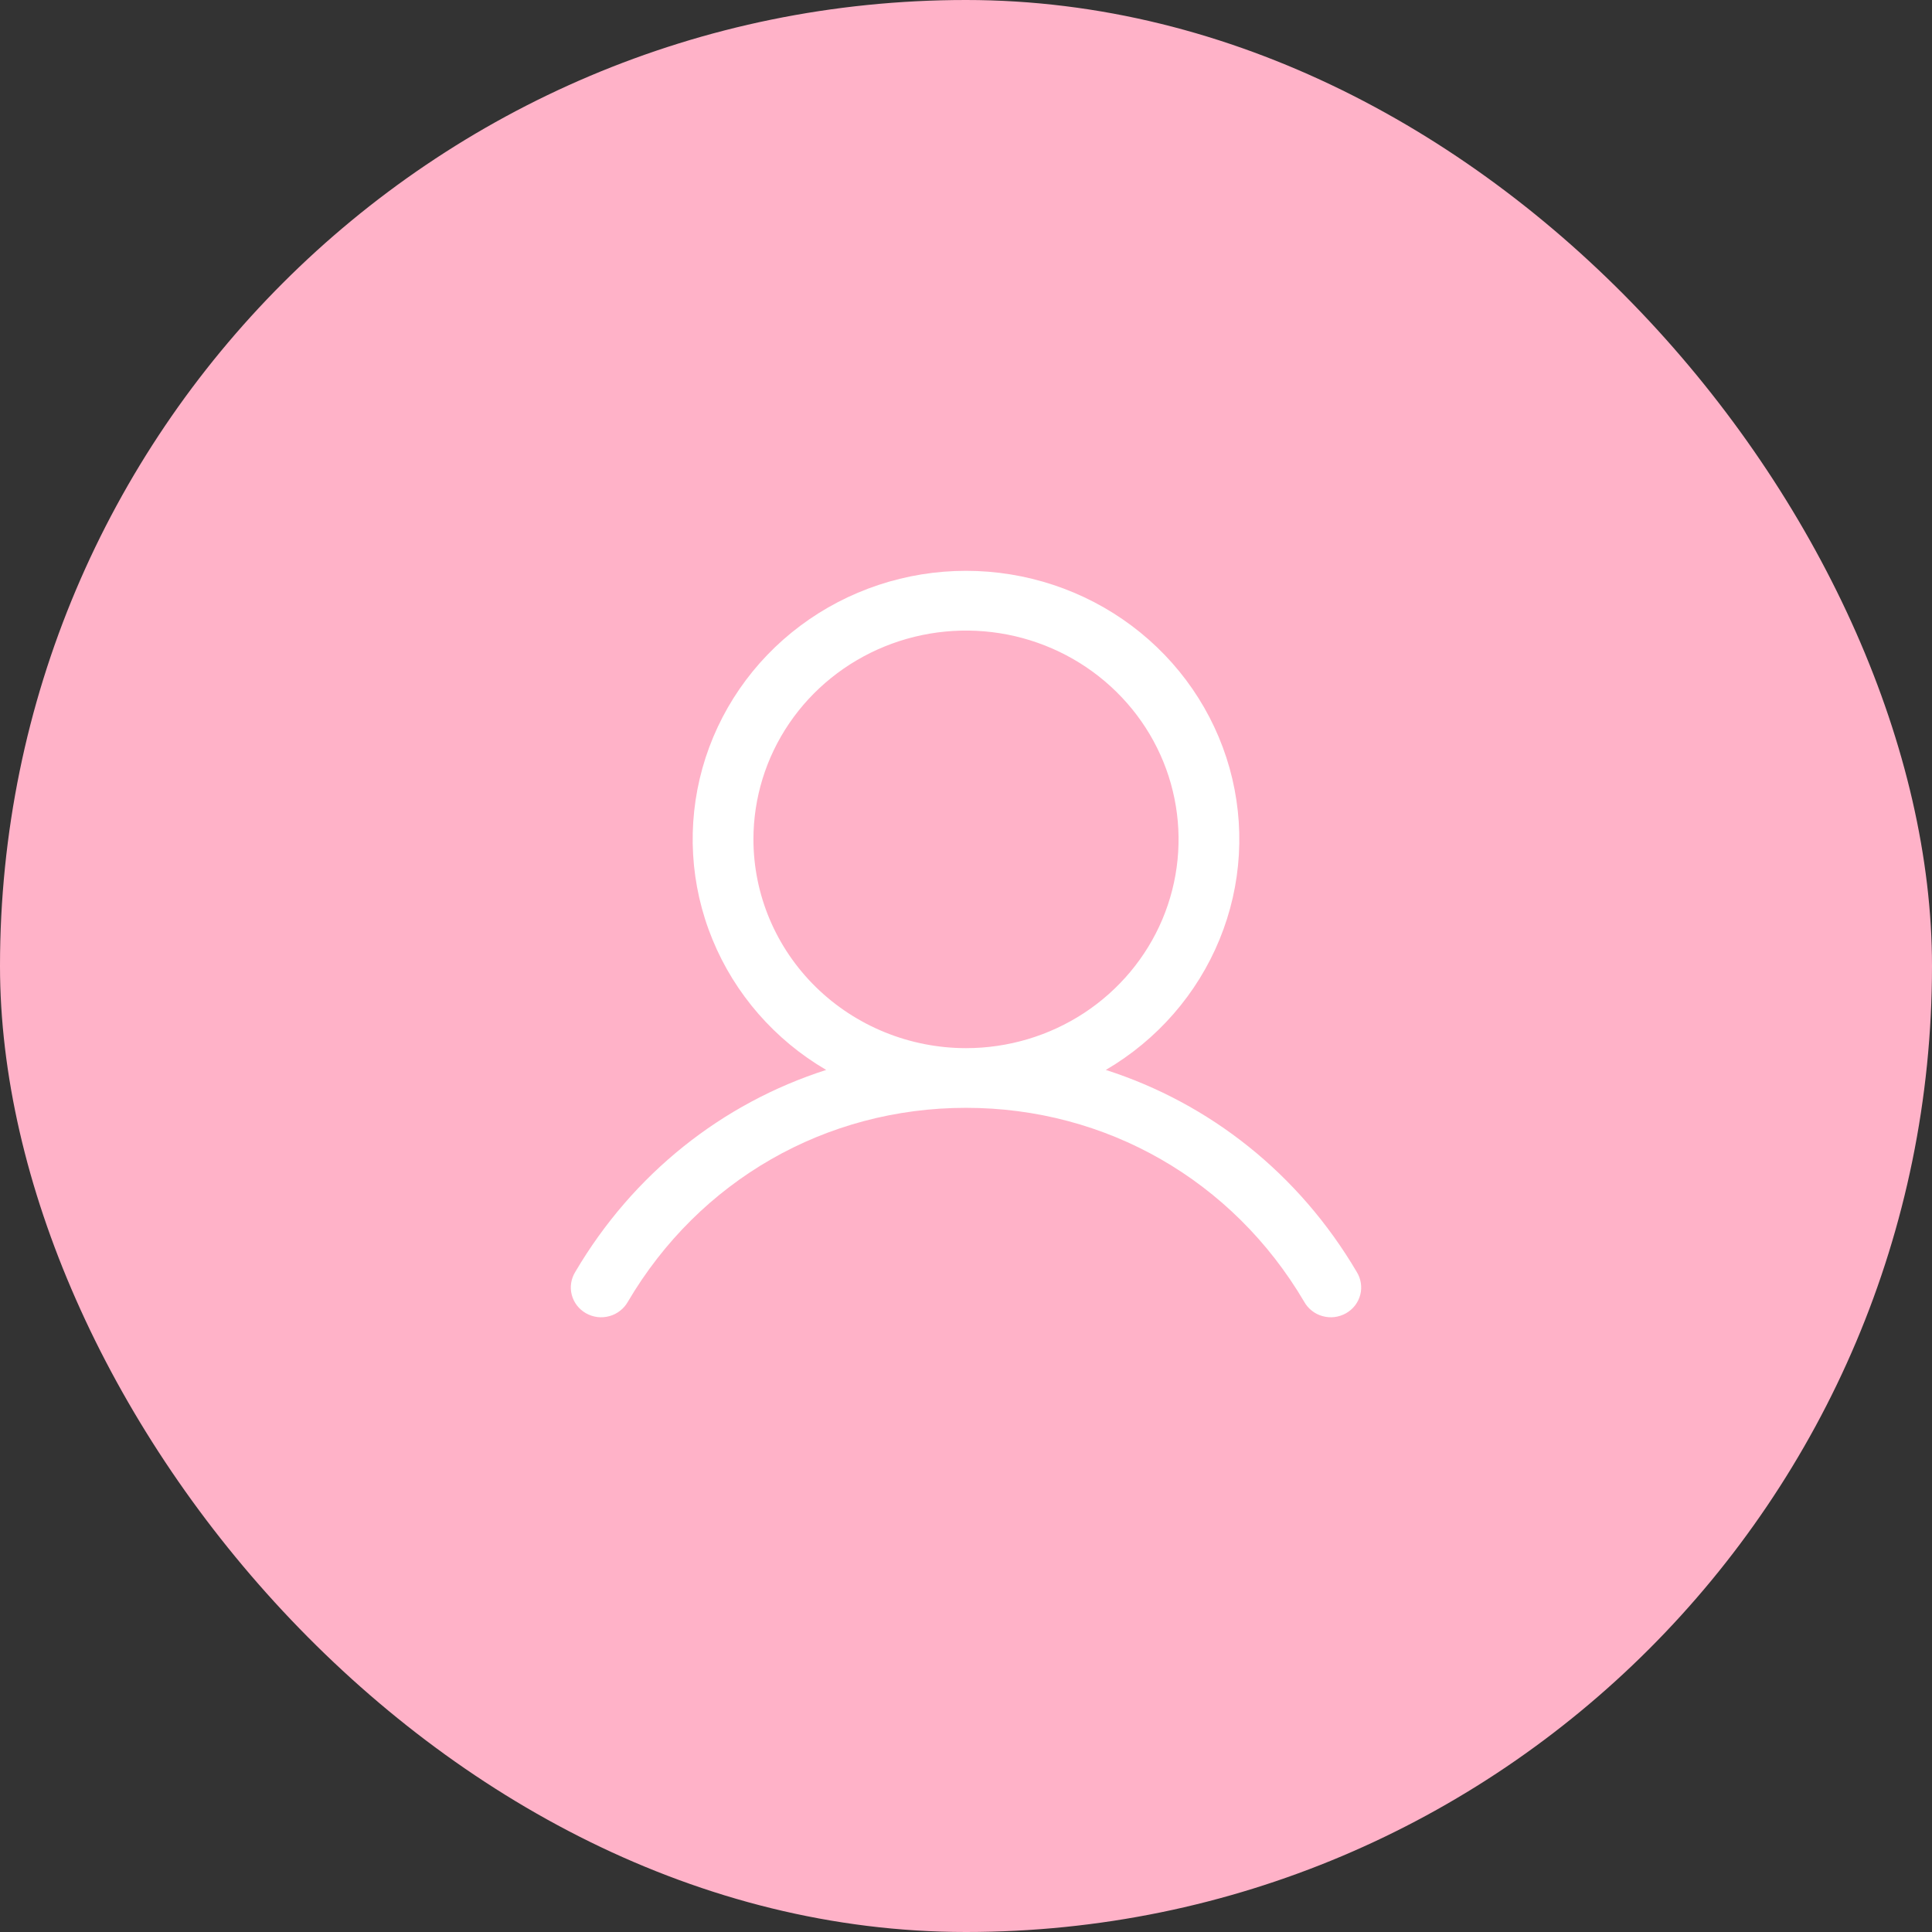
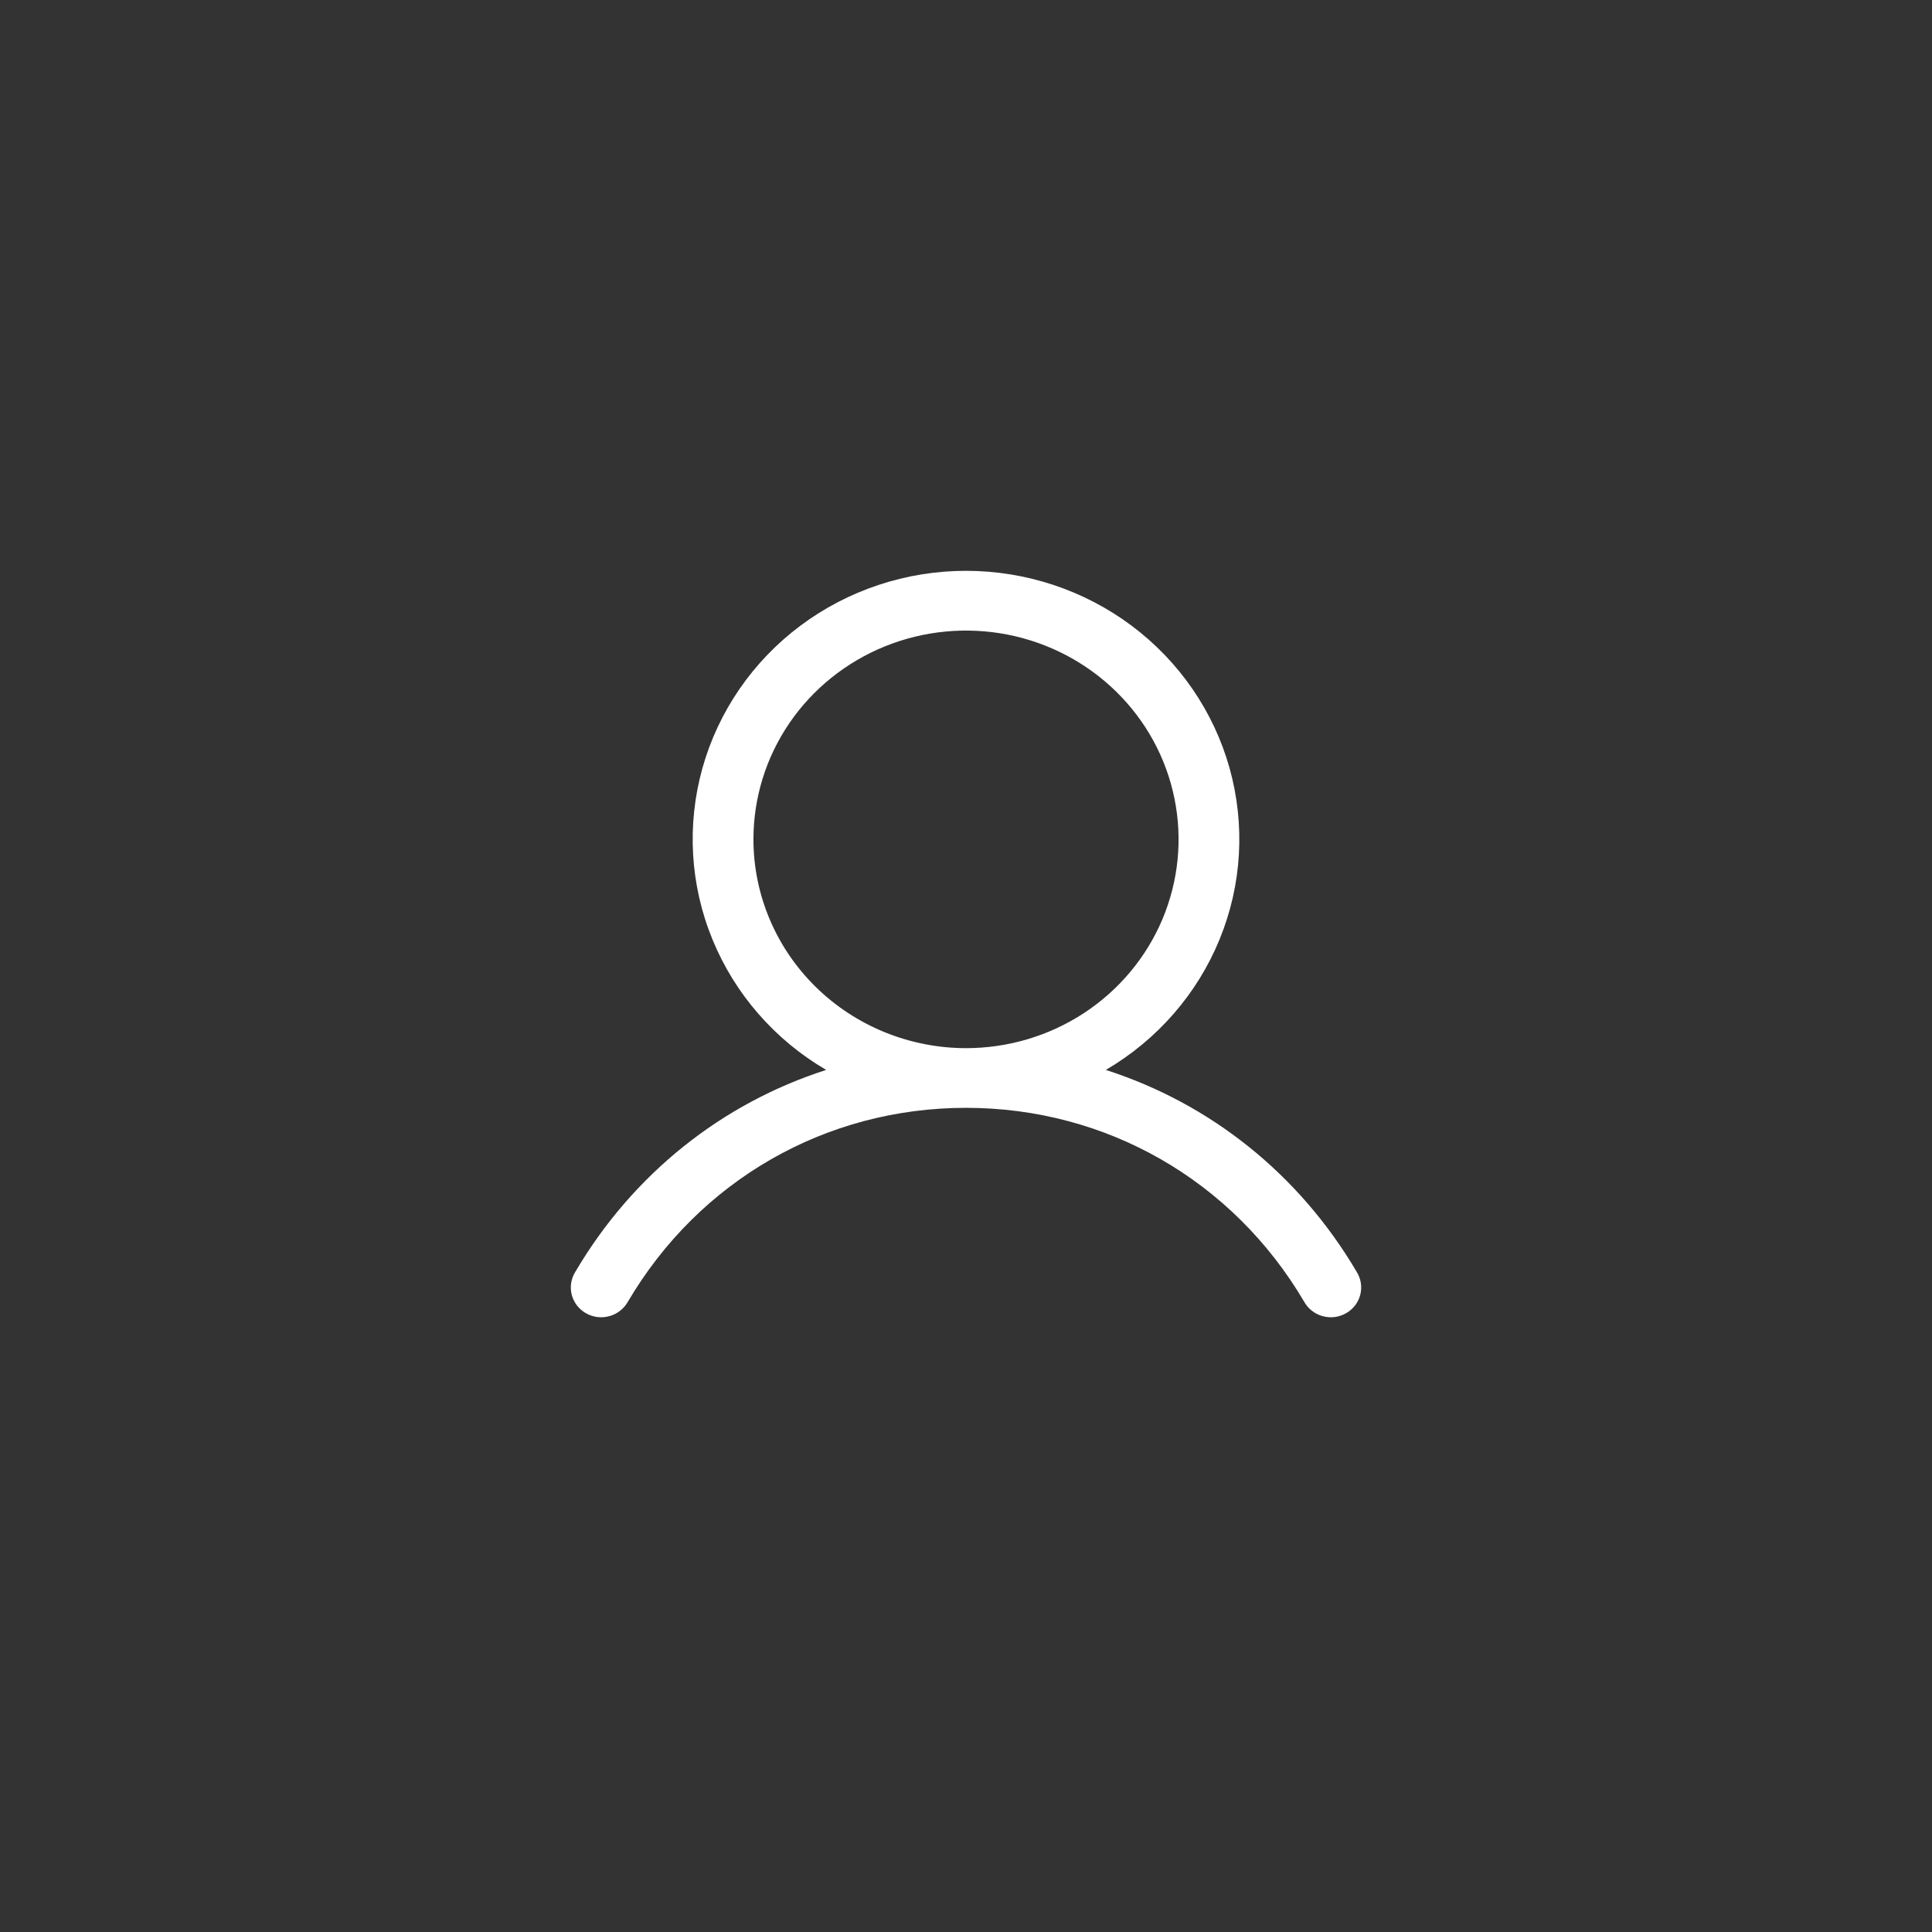
<svg xmlns="http://www.w3.org/2000/svg" width="44" height="44" viewBox="0 0 44 44" fill="none">
  <rect x="0" y="0" width="44" height="44" fill="#333333" stroke="none" />
-   <rect width="44" height="44" rx="22" fill="#FFB2C8" />
  <path d="M30.898 28.966C29.581 26.73 27.552 25.127 25.184 24.367C26.355 23.682 27.265 22.638 27.774 21.396C28.284 20.154 28.363 18.783 28.002 17.492C27.64 16.201 26.857 15.062 25.773 14.251C24.689 13.44 23.363 13 22 13C20.637 13 19.311 13.44 18.227 14.251C17.143 15.062 16.36 16.201 15.998 17.492C15.637 18.783 15.716 20.154 16.226 21.396C16.735 22.638 17.645 23.682 18.816 24.367C16.448 25.126 14.419 26.729 13.102 28.966C13.054 29.043 13.022 29.129 13.008 29.219C12.994 29.308 12.998 29.4 13.021 29.488C13.044 29.576 13.084 29.658 13.14 29.731C13.196 29.803 13.266 29.864 13.346 29.909C13.426 29.954 13.514 29.983 13.606 29.995C13.697 30.006 13.79 29.999 13.879 29.974C13.968 29.95 14.051 29.908 14.123 29.851C14.195 29.795 14.255 29.725 14.3 29.645C15.928 26.88 18.807 25.23 22 25.23C25.193 25.23 28.072 26.88 29.701 29.645C29.745 29.725 29.805 29.795 29.877 29.851C29.949 29.908 30.032 29.95 30.121 29.974C30.21 29.999 30.303 30.006 30.394 29.995C30.486 29.983 30.574 29.954 30.654 29.909C30.734 29.864 30.804 29.803 30.86 29.731C30.916 29.658 30.956 29.576 30.979 29.488C31.002 29.4 31.006 29.308 30.992 29.219C30.978 29.129 30.946 29.043 30.898 28.966ZM17.159 19.116C17.159 18.175 17.442 17.256 17.974 16.474C18.506 15.692 19.263 15.083 20.147 14.723C21.032 14.363 22.005 14.269 22.945 14.452C23.884 14.636 24.746 15.089 25.423 15.754C26.101 16.419 26.562 17.266 26.748 18.188C26.935 19.111 26.839 20.067 26.473 20.936C26.107 21.804 25.486 22.547 24.69 23.07C23.894 23.592 22.958 23.871 22 23.871C20.716 23.87 19.486 23.368 18.578 22.477C17.67 21.585 17.16 20.377 17.159 19.116Z" fill="white" />
</svg>